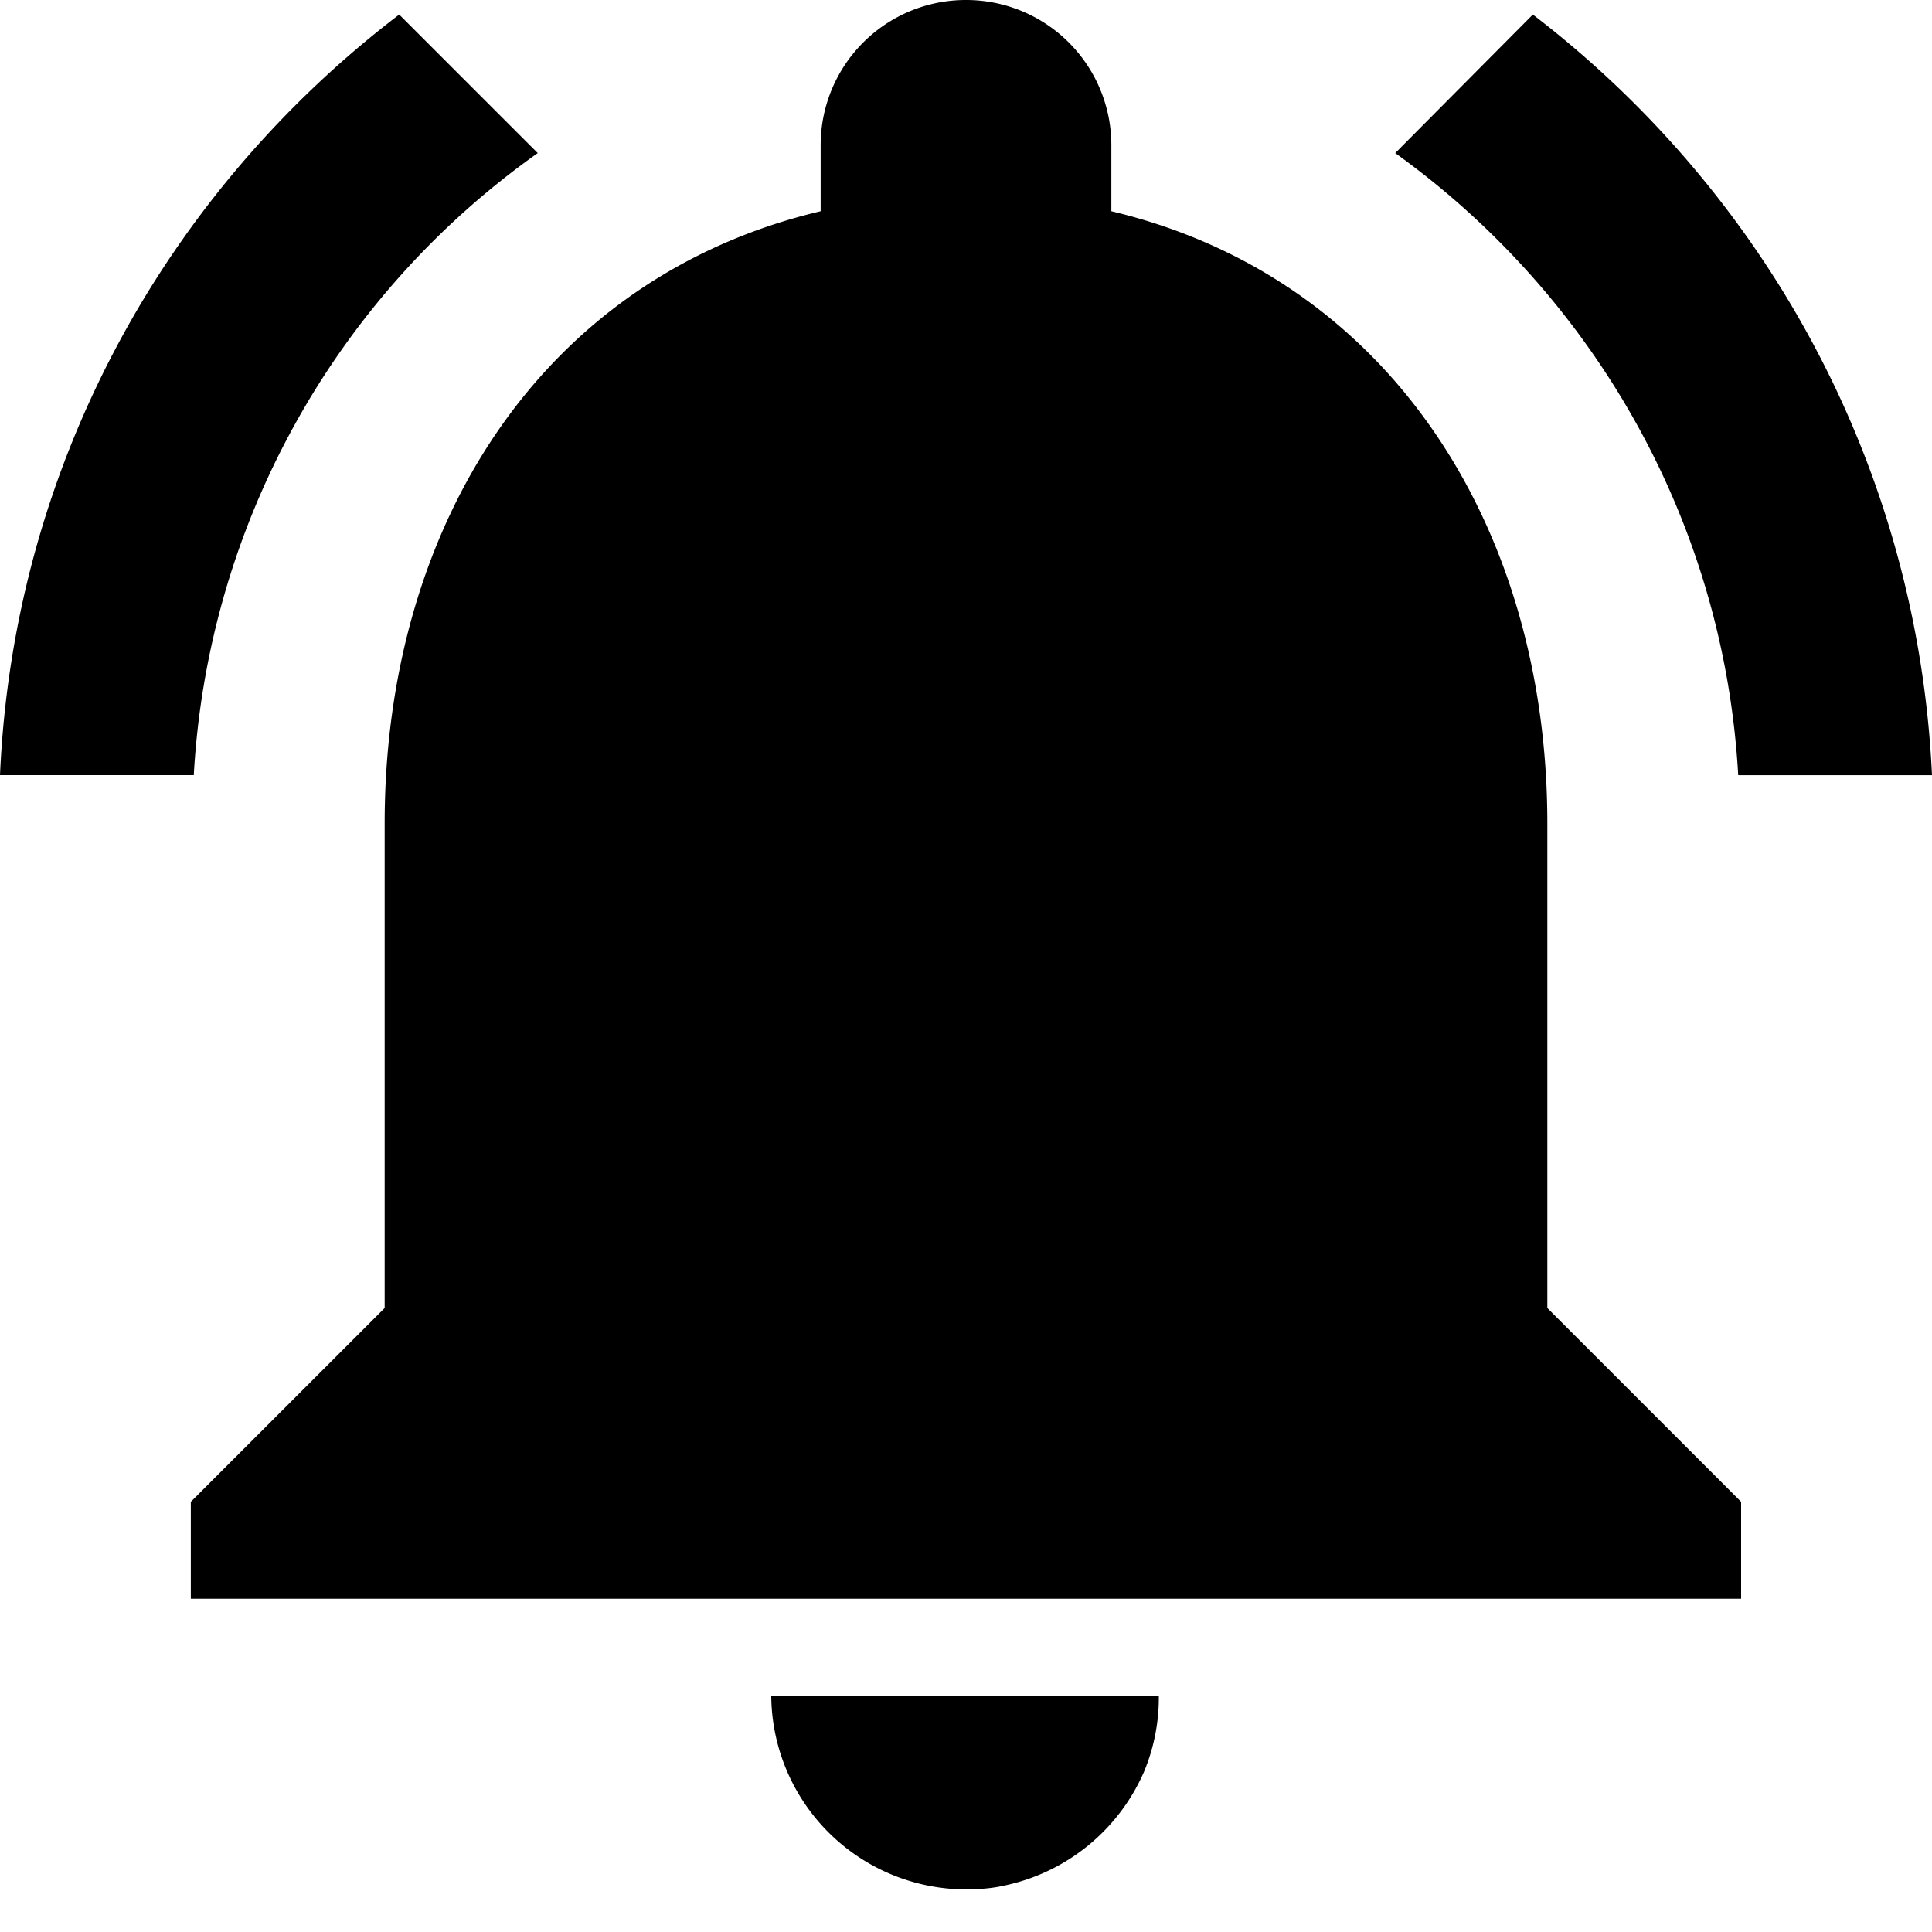
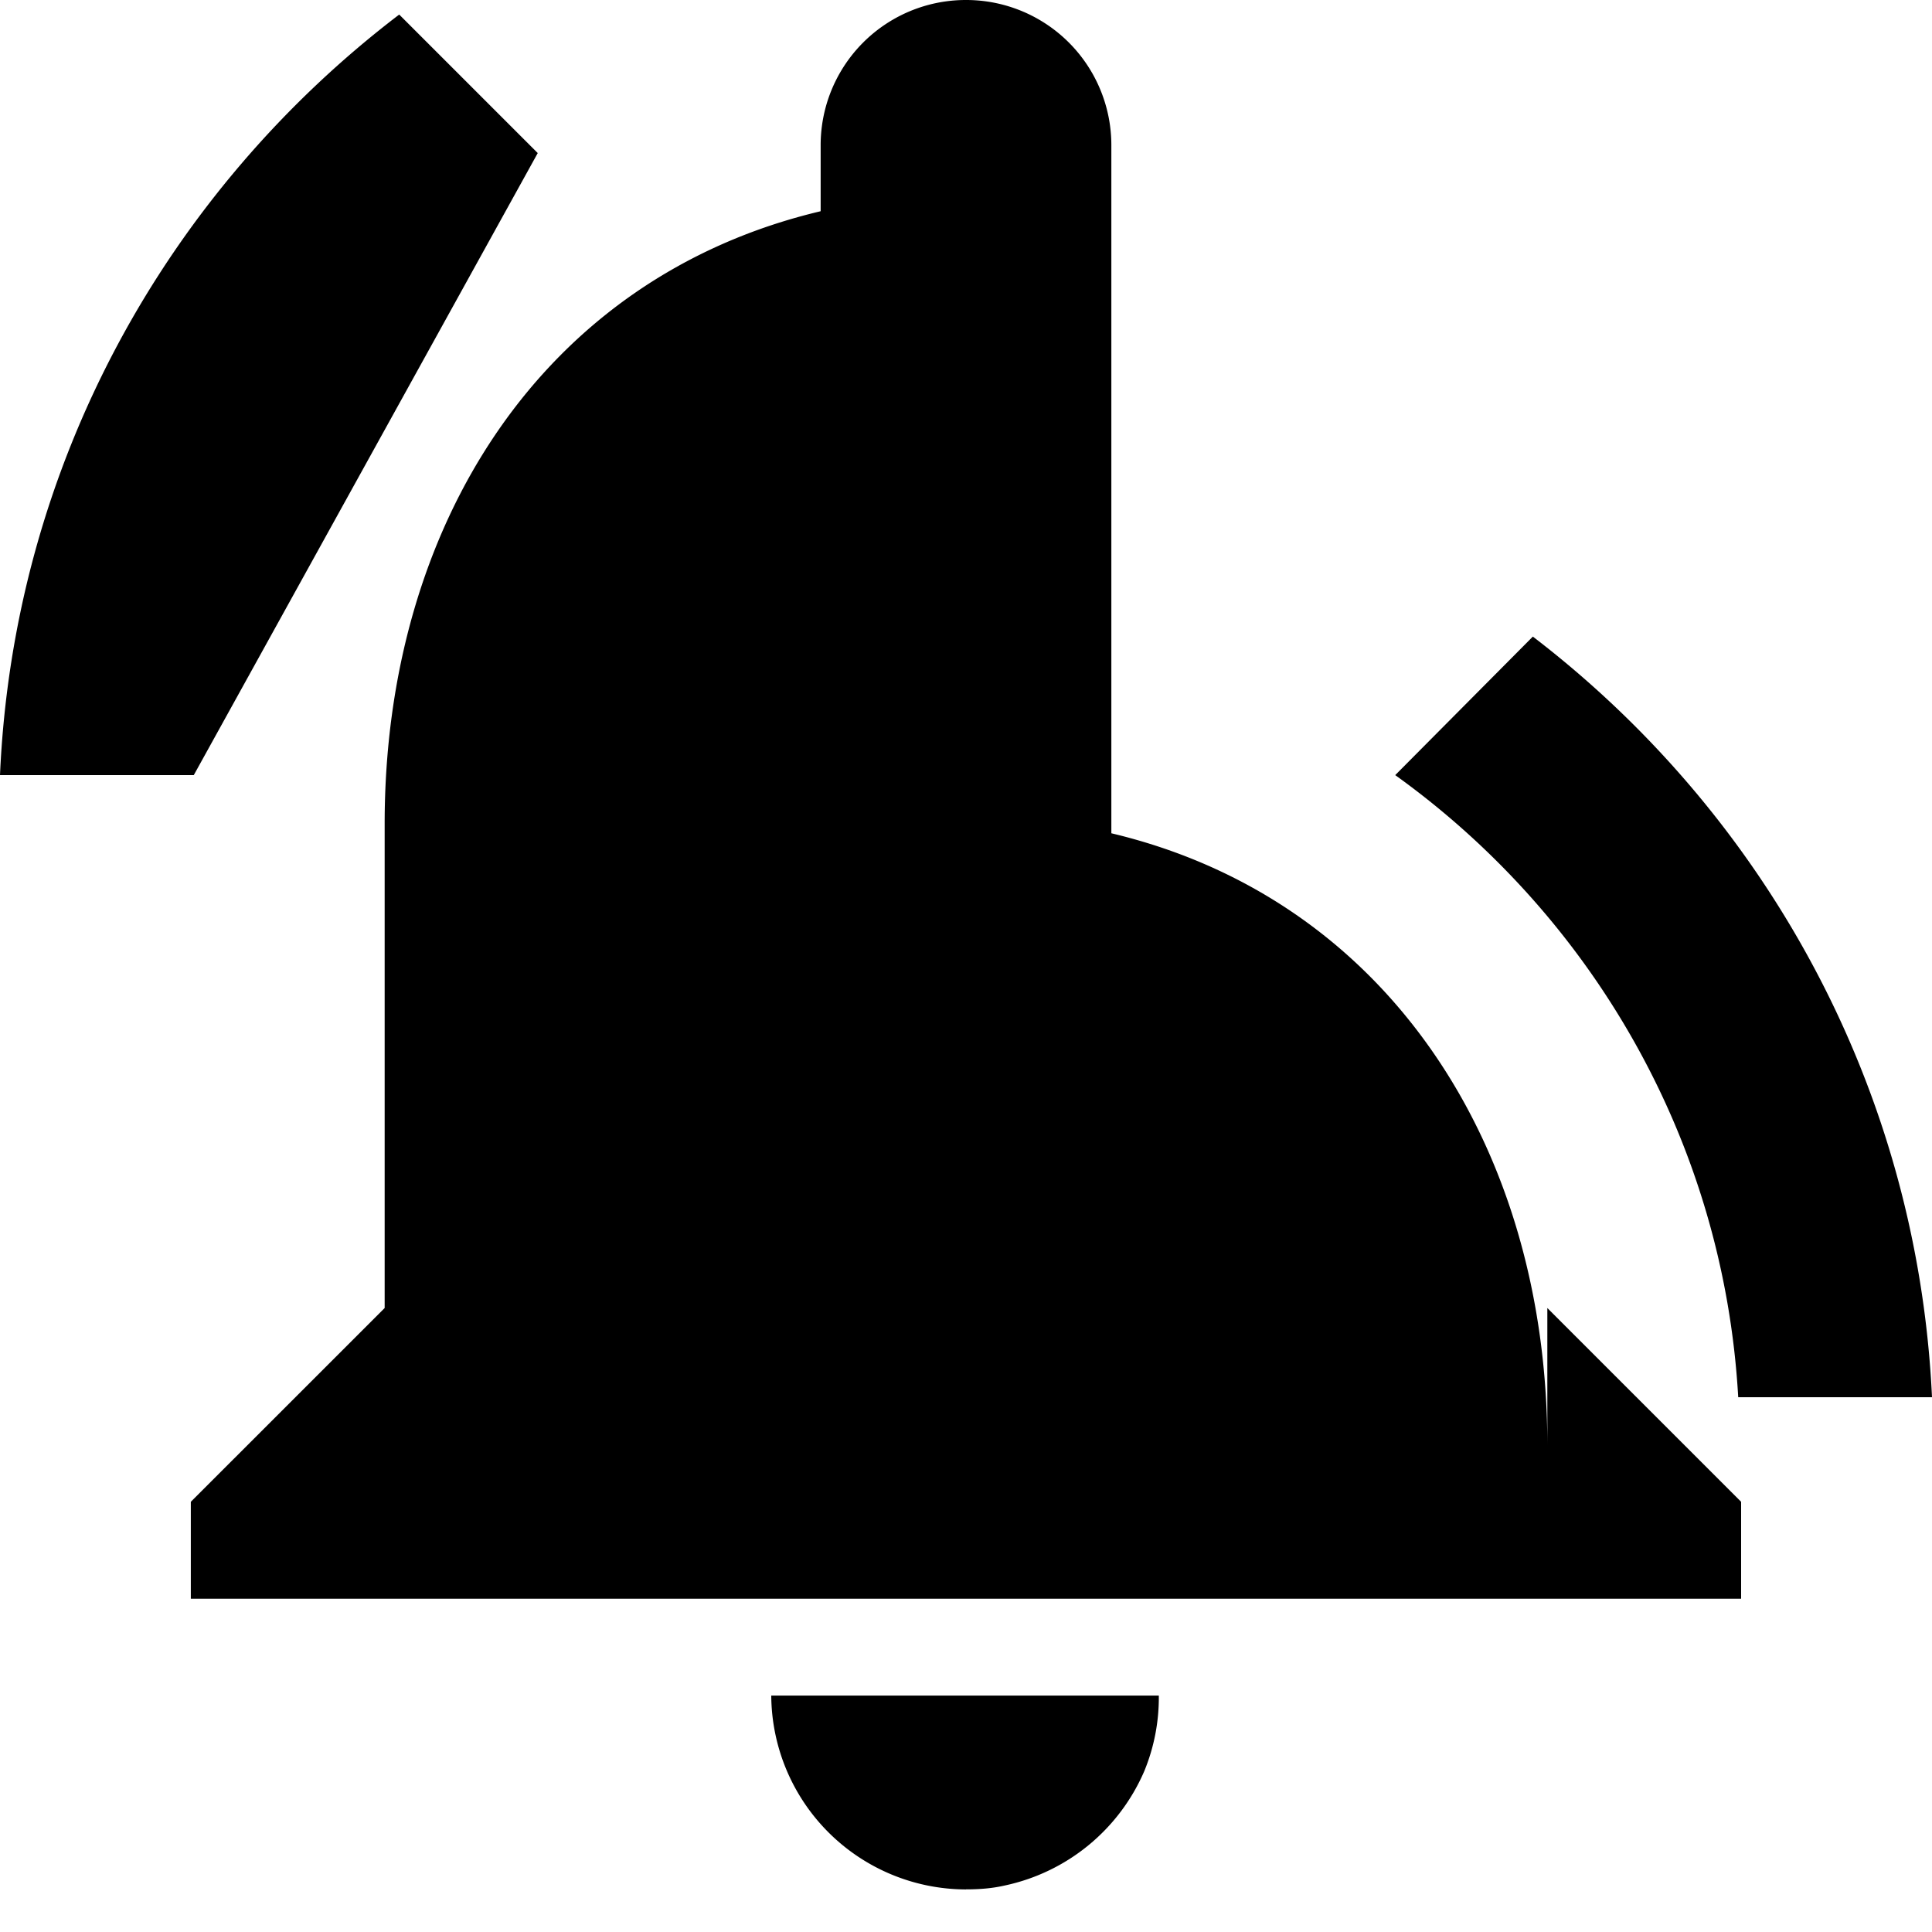
<svg xmlns="http://www.w3.org/2000/svg" fill="none" viewBox="0 0 30 30">
-   <path fill="currentColor" d="M8.35 2.377 6.199.226C2.588 2.979.21 7.222 0 12.036h3.009A12.7 12.7 0 0 1 8.35 2.377m18.641 9.66H30c-.226-4.815-2.603-9.058-6.198-11.811l-2.137 2.151c3.04 2.182 5.1 5.672 5.326 9.66m-2.964.751c0-4.618-2.467-8.485-6.77-9.508V2.257A2.254 2.254 0 0 0 15 0a2.254 2.254 0 0 0-2.257 2.257V3.28c-4.318 1.023-6.77 4.874-6.77 9.508v7.523l-3.01 3.009v1.505h24.073V23.32l-3.009-3.009zM15 29.338c.21 0 .406-.015.602-.06a3.05 3.05 0 0 0 2.166-1.775 3 3 0 0 0 .226-1.174h-6.018A3.03 3.03 0 0 0 15 29.339" />
+   <path fill="currentColor" d="M8.35 2.377 6.199.226C2.588 2.979.21 7.222 0 12.036h3.009m18.641 9.66H30c-.226-4.815-2.603-9.058-6.198-11.811l-2.137 2.151c3.04 2.182 5.1 5.672 5.326 9.66m-2.964.751c0-4.618-2.467-8.485-6.77-9.508V2.257A2.254 2.254 0 0 0 15 0a2.254 2.254 0 0 0-2.257 2.257V3.28c-4.318 1.023-6.77 4.874-6.77 9.508v7.523l-3.01 3.009v1.505h24.073V23.32l-3.009-3.009zM15 29.338c.21 0 .406-.015.602-.06a3.05 3.05 0 0 0 2.166-1.775 3 3 0 0 0 .226-1.174h-6.018A3.03 3.03 0 0 0 15 29.339" />
</svg>